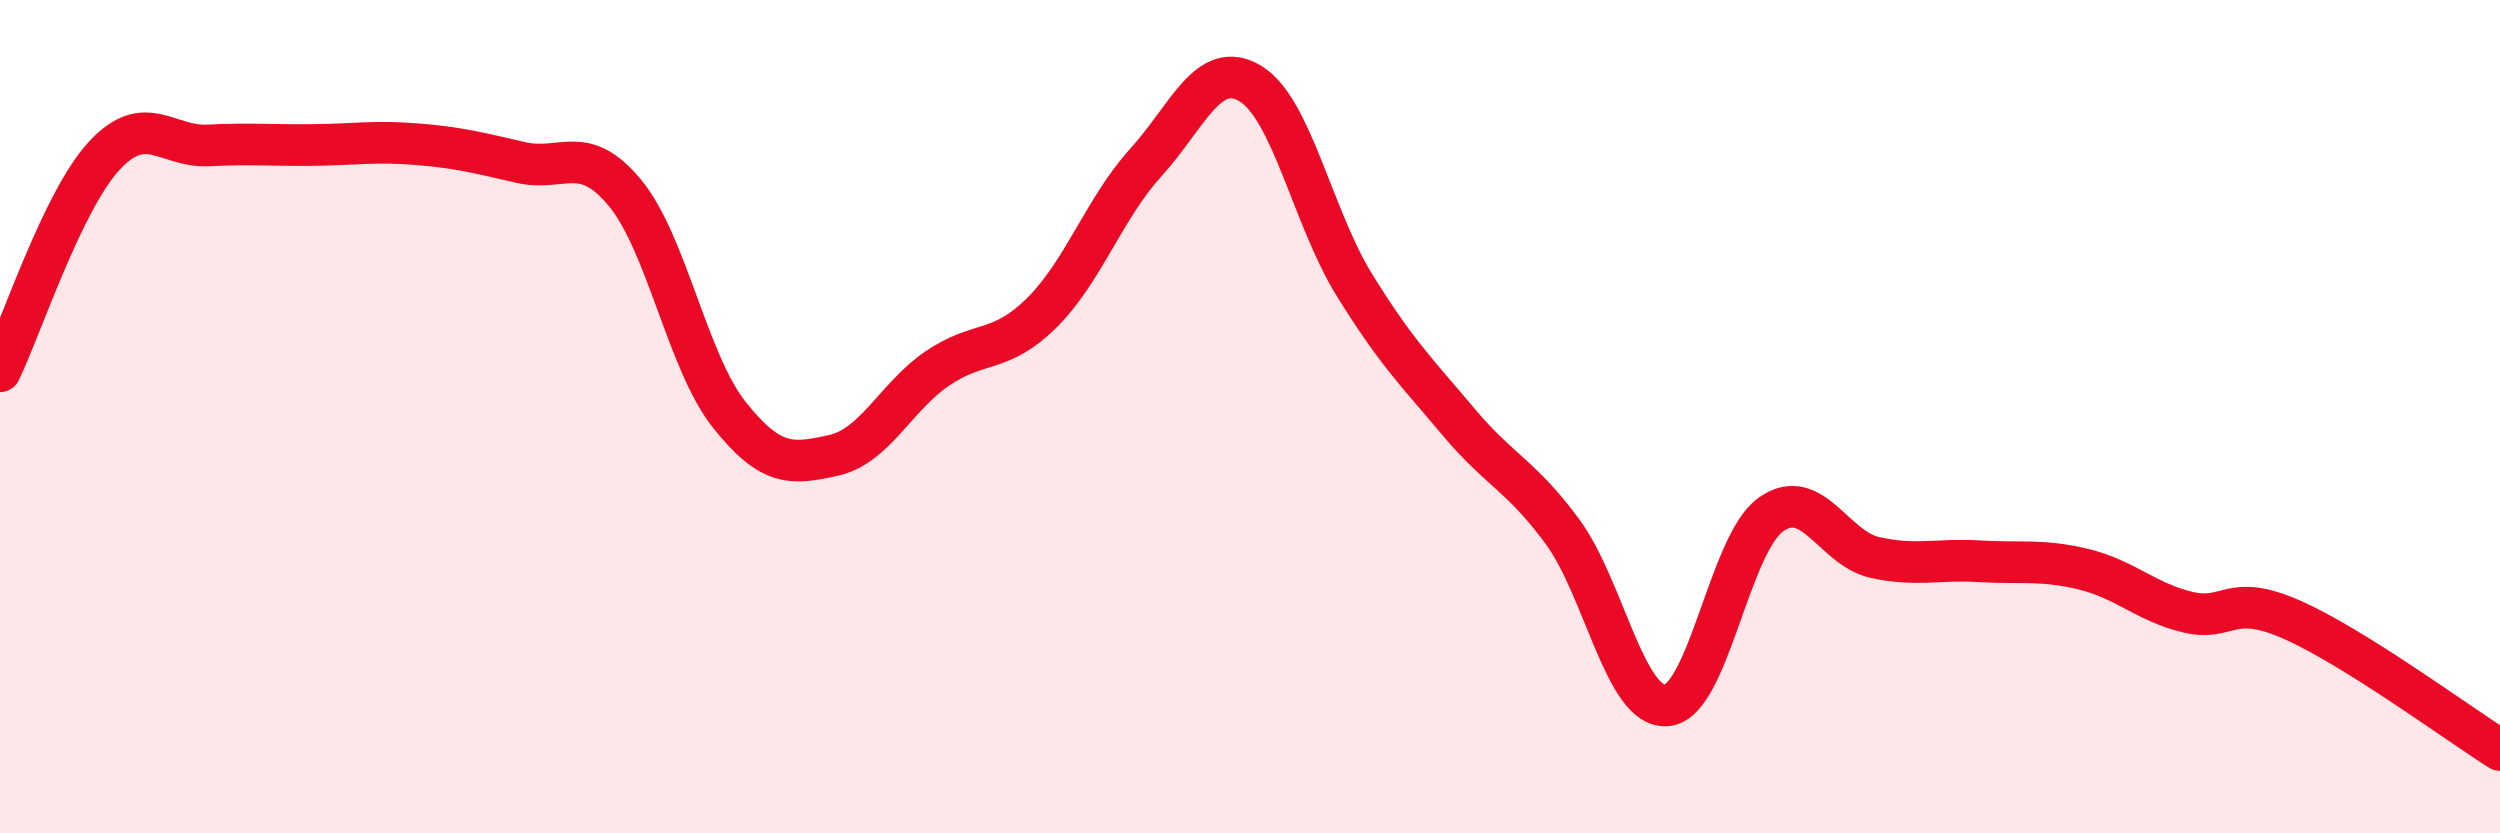
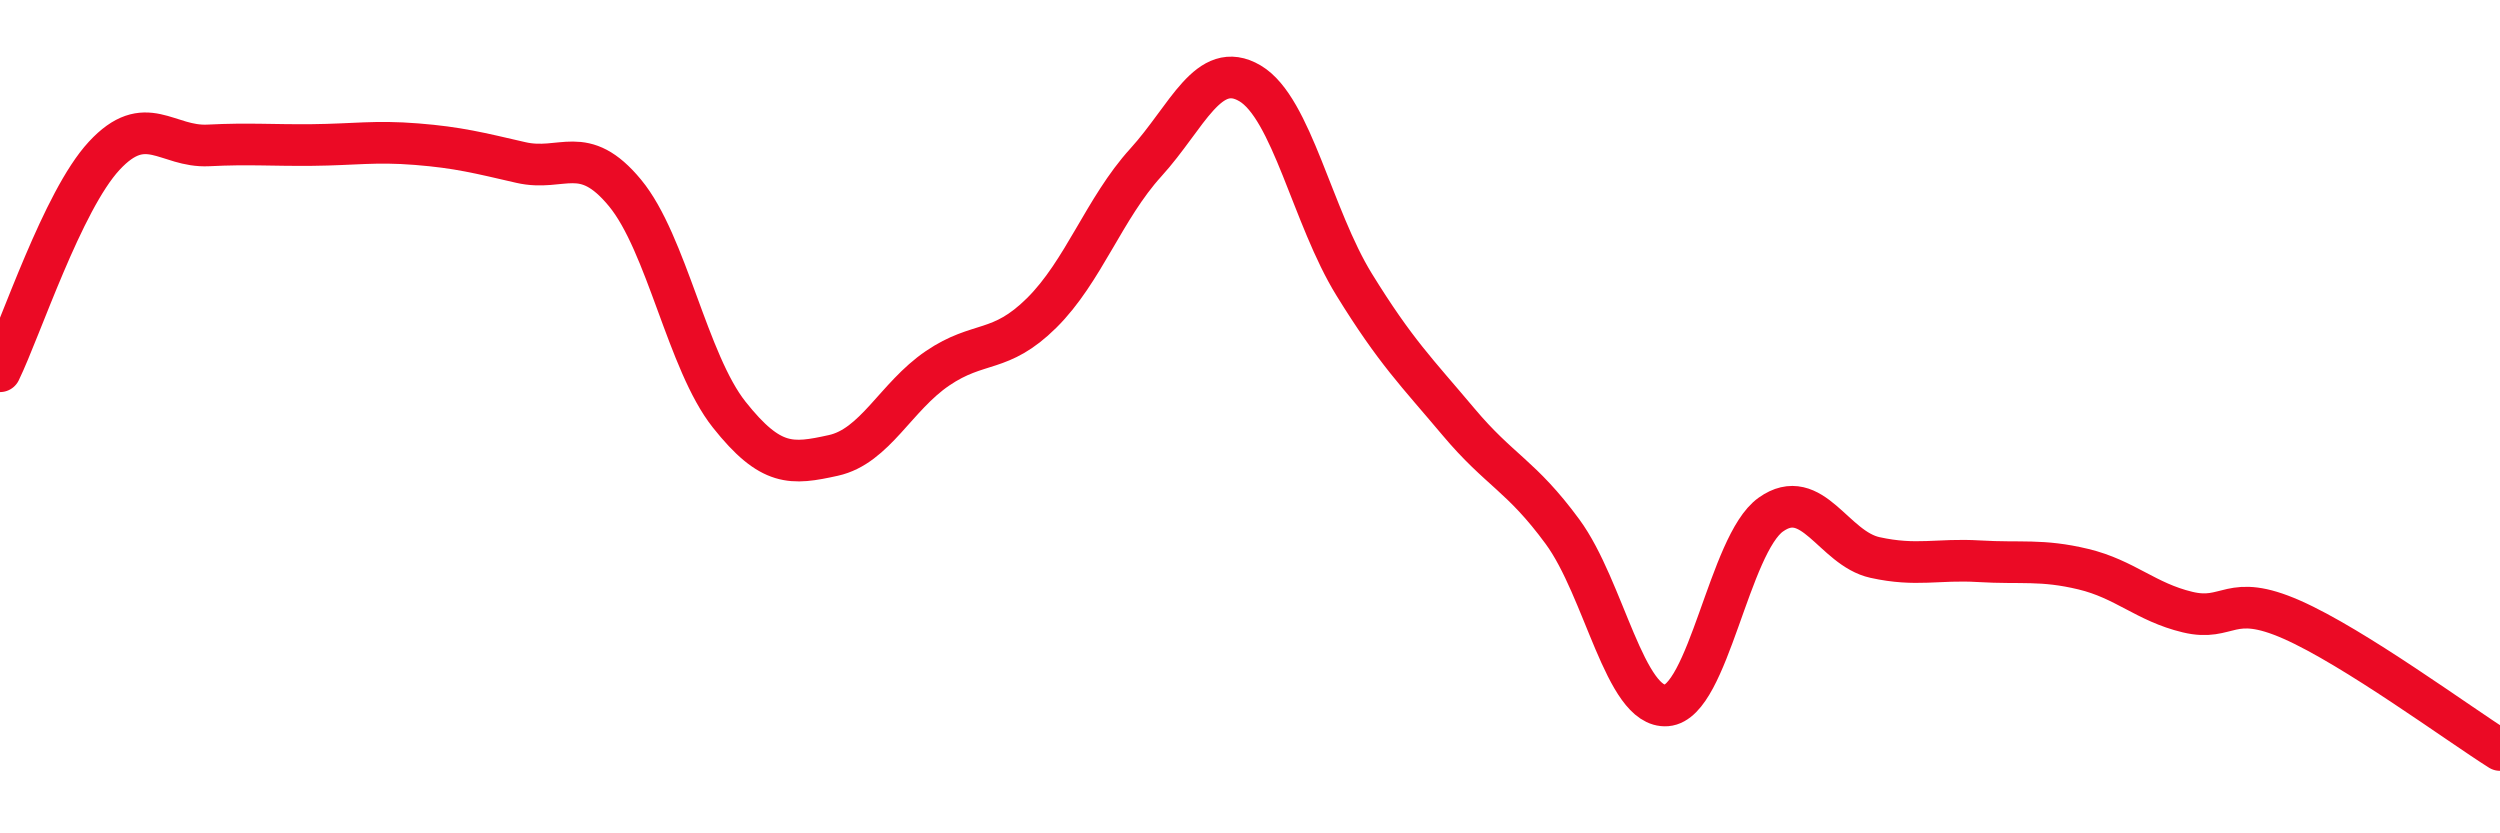
<svg xmlns="http://www.w3.org/2000/svg" width="60" height="20" viewBox="0 0 60 20">
-   <path d="M 0,8.91 C 0.5,7.88 1.5,4.82 2.5,3.74 C 3.5,2.66 4,3.54 5,3.49 C 6,3.44 6.5,3.49 7.5,3.48 C 8.5,3.47 9,3.38 10,3.46 C 11,3.54 11.5,3.67 12.5,3.9 C 13.5,4.13 14,3.42 15,4.63 C 16,5.84 16.5,8.69 17.5,9.95 C 18.5,11.21 19,11.15 20,10.93 C 21,10.71 21.5,9.52 22.5,8.84 C 23.5,8.16 24,8.5 25,7.51 C 26,6.52 26.5,5 27.5,3.9 C 28.5,2.8 29,1.41 30,2 C 31,2.59 31.5,5.21 32.5,6.83 C 33.5,8.45 34,8.93 35,10.12 C 36,11.31 36.5,11.4 37.5,12.76 C 38.5,14.12 39,17.01 40,16.93 C 41,16.85 41.5,13.06 42.5,12.35 C 43.5,11.64 44,13.16 45,13.38 C 46,13.6 46.5,13.41 47.5,13.47 C 48.5,13.53 49,13.42 50,13.66 C 51,13.9 51.5,14.45 52.5,14.69 C 53.5,14.93 53.5,14.21 55,14.87 C 56.5,15.53 59,17.37 60,18L60 20L0 20Z" fill="#EB0A25" opacity="0.1" stroke-linecap="round" stroke-linejoin="round" />
  <path d="M 0,8.91 C 0.5,7.88 1.5,4.82 2.5,3.74 C 3.5,2.66 4,3.54 5,3.49 C 6,3.44 6.5,3.49 7.5,3.48 C 8.5,3.47 9,3.38 10,3.46 C 11,3.54 11.5,3.67 12.5,3.9 C 13.5,4.13 14,3.42 15,4.63 C 16,5.84 16.5,8.69 17.5,9.95 C 18.5,11.21 19,11.15 20,10.93 C 21,10.71 21.5,9.52 22.5,8.84 C 23.5,8.16 24,8.5 25,7.51 C 26,6.52 26.5,5 27.5,3.9 C 28.5,2.8 29,1.41 30,2 C 31,2.59 31.5,5.21 32.5,6.83 C 33.5,8.45 34,8.93 35,10.12 C 36,11.31 36.5,11.4 37.5,12.76 C 38.5,14.12 39,17.01 40,16.93 C 41,16.85 41.5,13.06 42.5,12.35 C 43.5,11.64 44,13.16 45,13.38 C 46,13.6 46.5,13.41 47.5,13.47 C 48.5,13.53 49,13.42 50,13.66 C 51,13.9 51.5,14.45 52.5,14.69 C 53.5,14.93 53.5,14.21 55,14.87 C 56.5,15.53 59,17.37 60,18" stroke="#EB0A25" stroke-width="1" fill="none" stroke-linecap="round" stroke-linejoin="round" />
</svg>